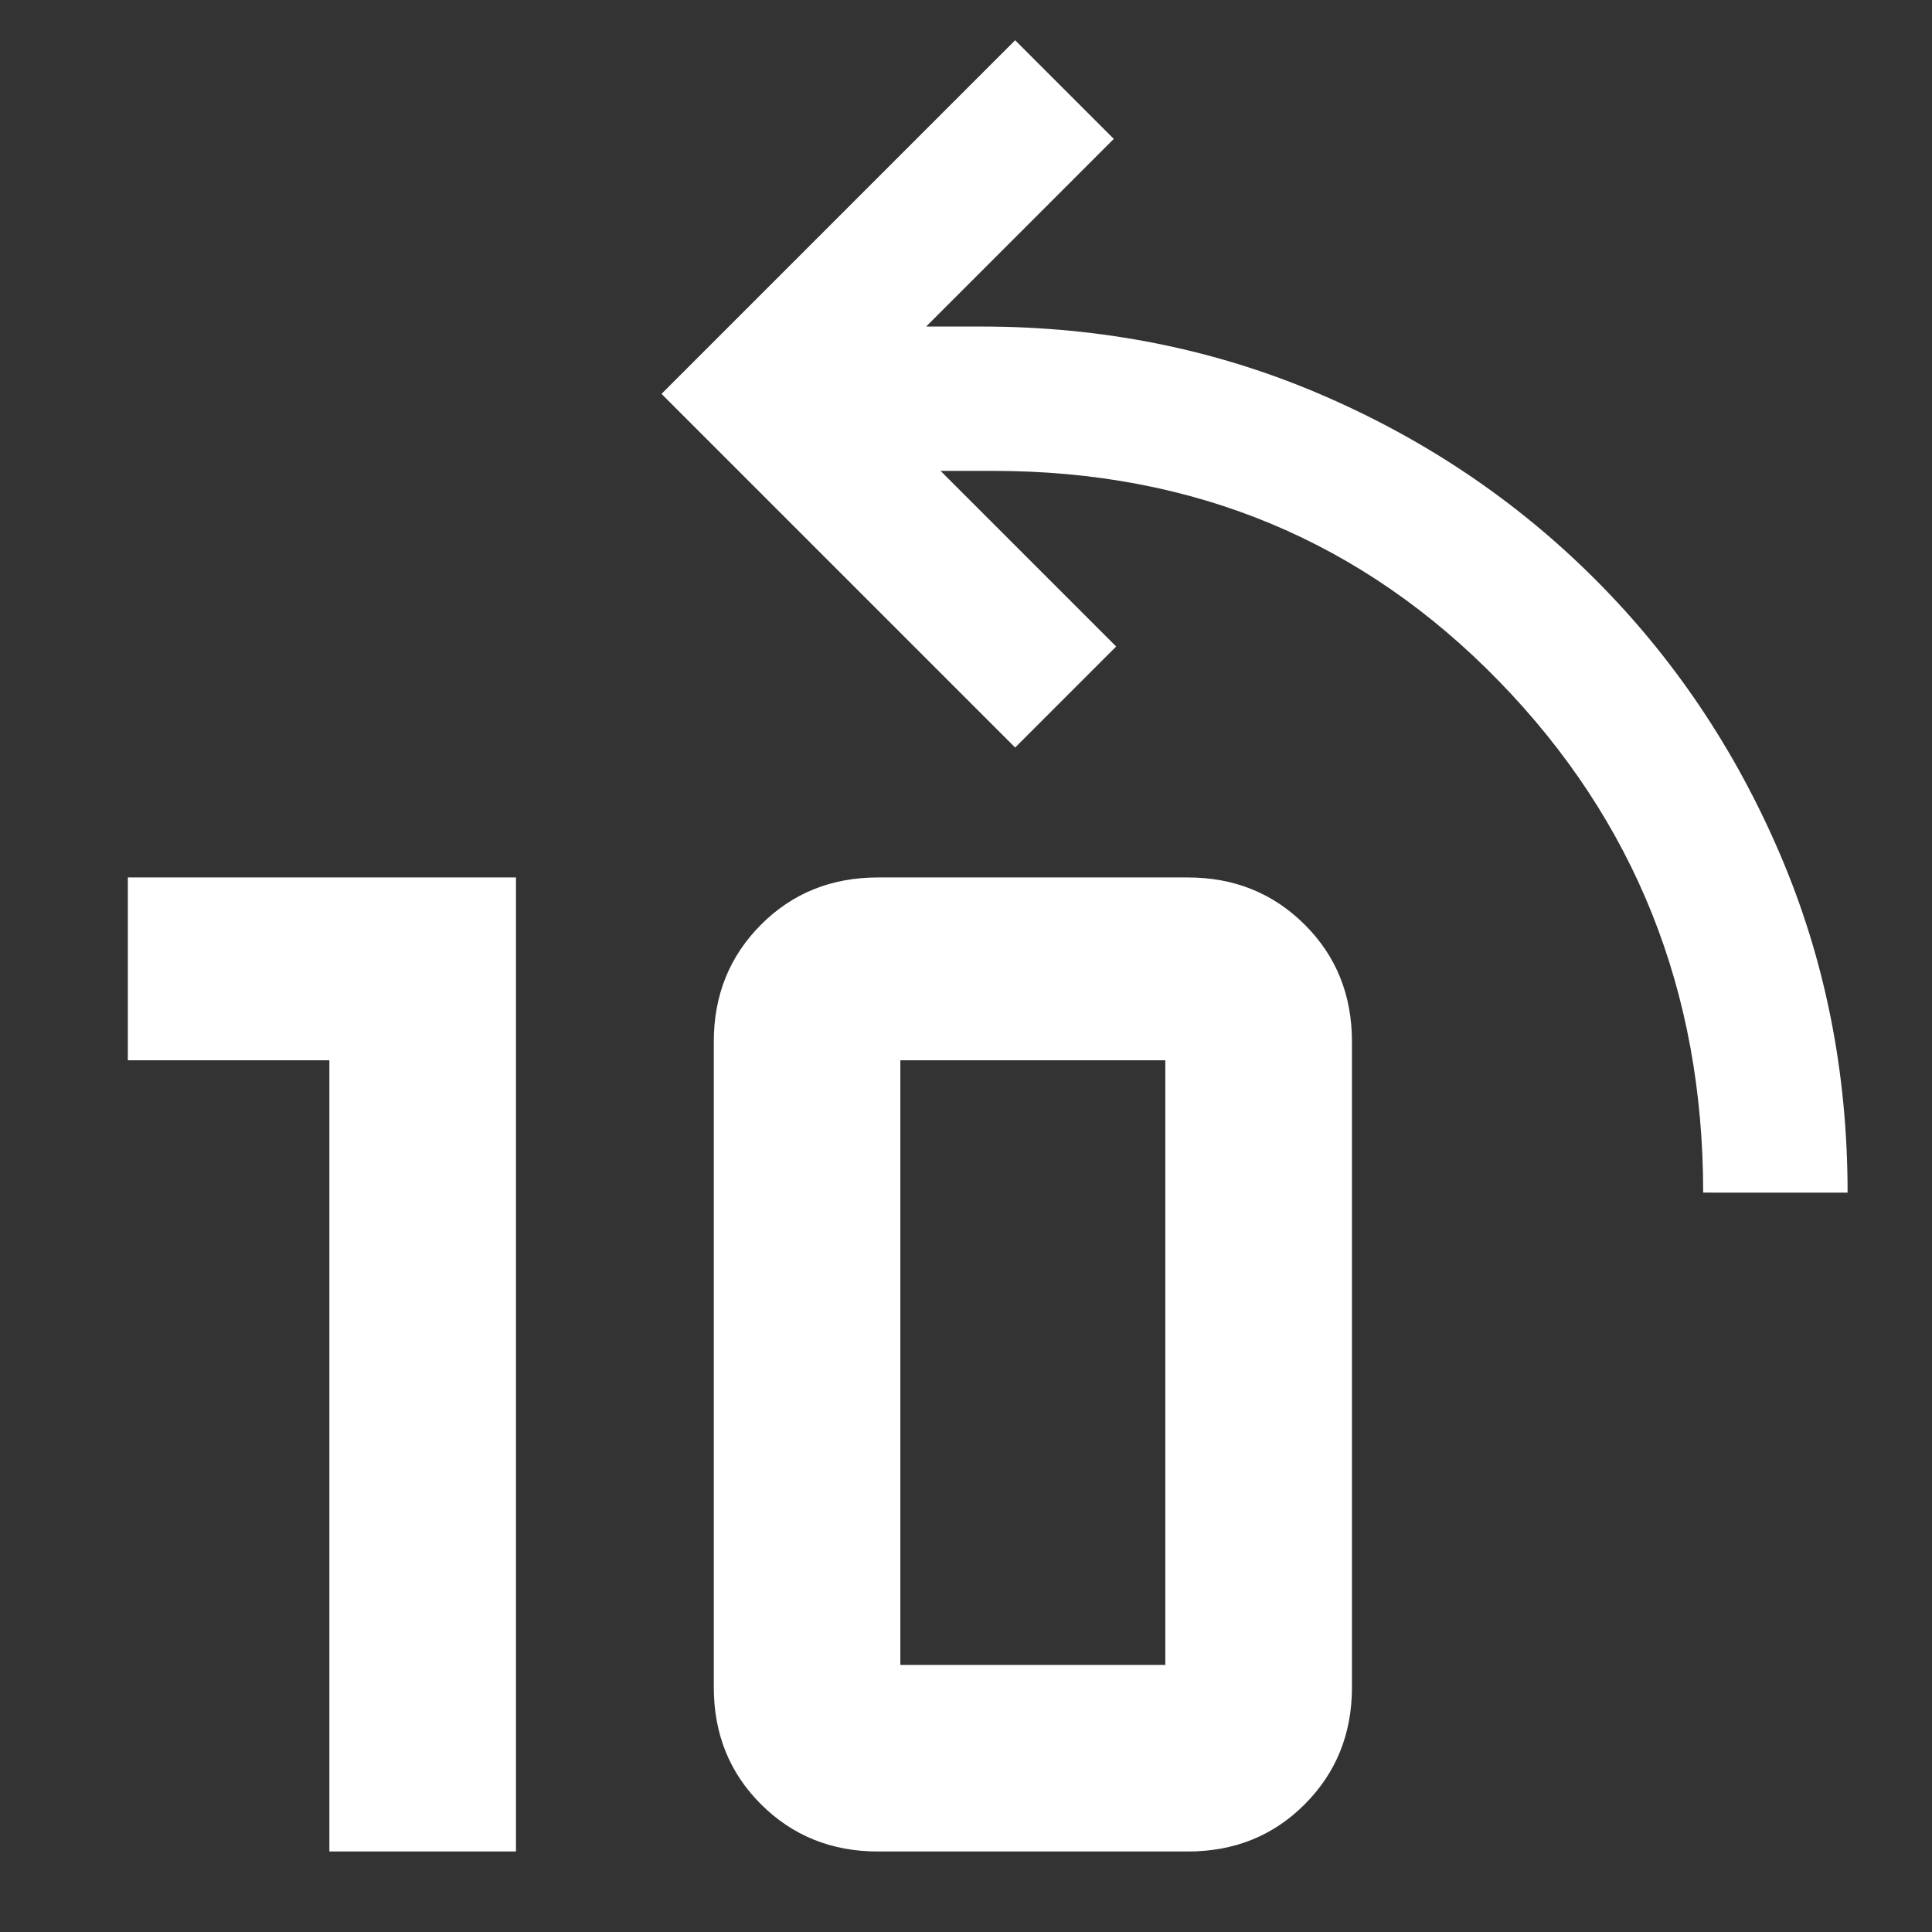
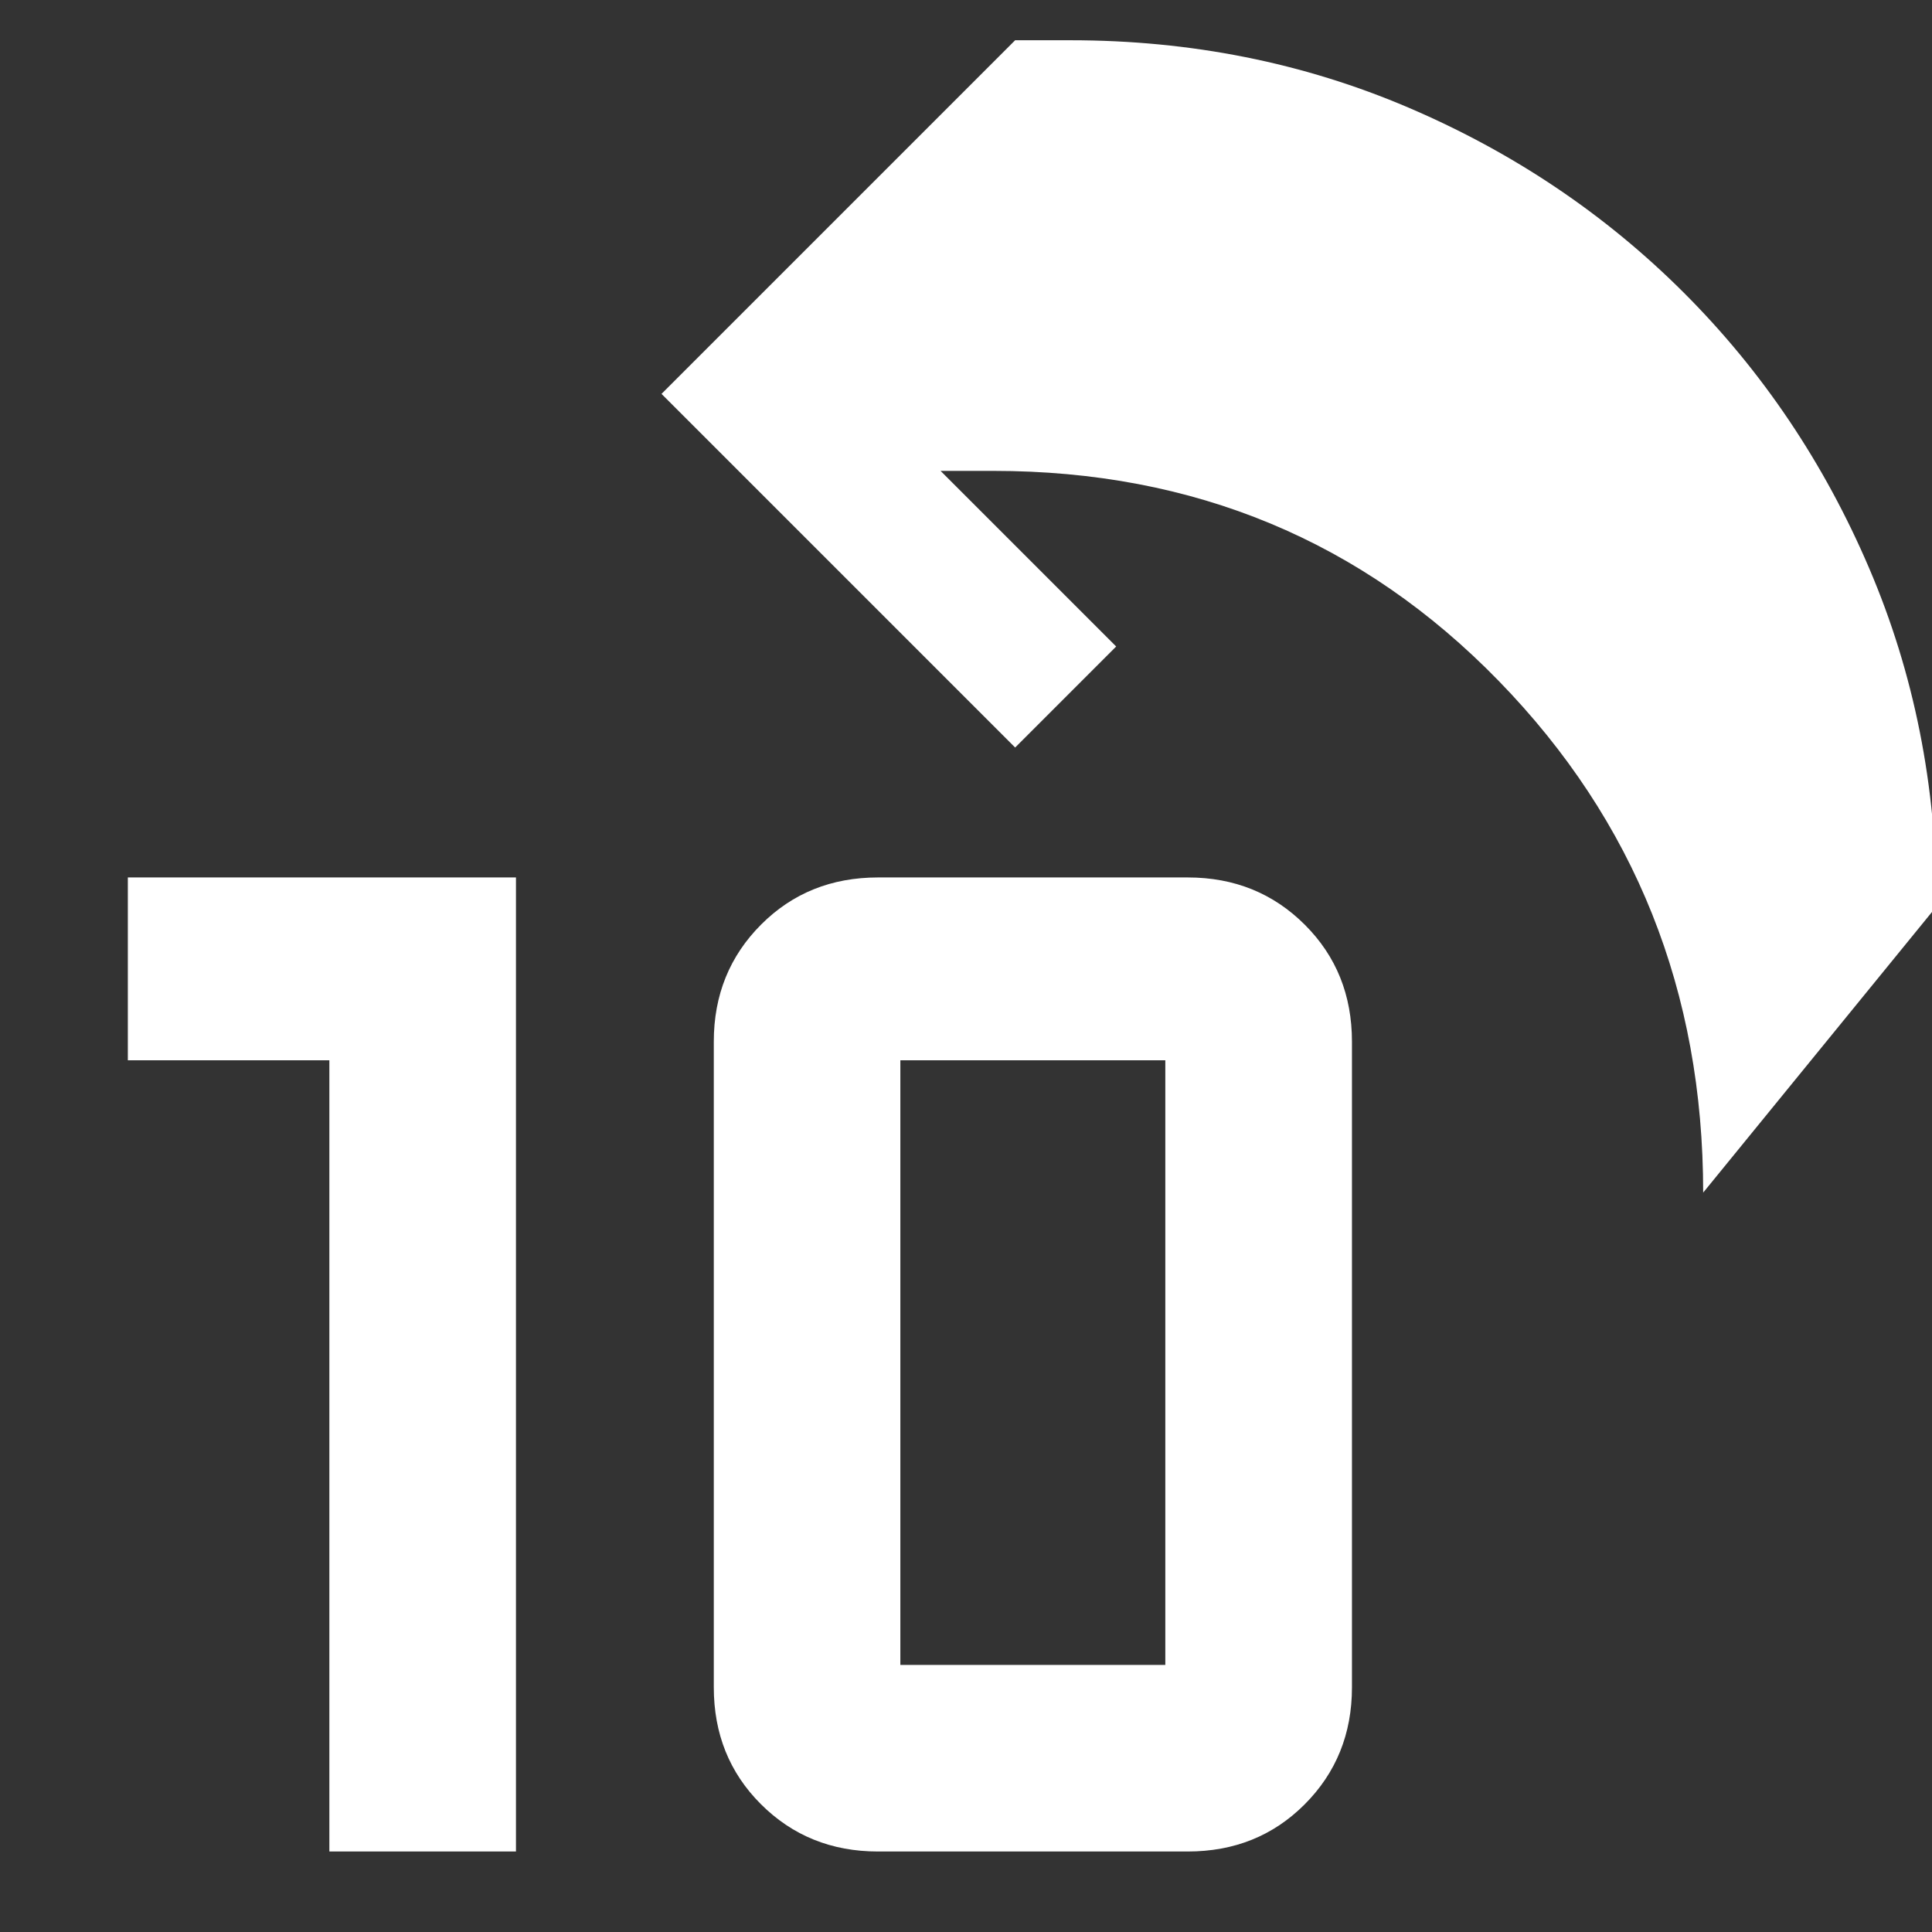
<svg xmlns="http://www.w3.org/2000/svg" width="48" height="48" viewBox="0 96 48 48">
  <rect x="0" y="96" width="48" height="48" fill="#333333" stroke="none" />
-   <path fill="#fff" d="M42.315 125.63c0-4.997-1.693-9.234-5.08-12.713-3.387-3.479-7.571-5.218-12.552-5.218h-1.315l4.363 4.363-2.51 2.51-8.786-8.786L25.221 97l2.451 2.451-4.662 4.662h1.375c2.988 0 5.788.558 8.398 1.674 2.61 1.116 4.891 2.65 6.844 4.602 1.952 1.952 3.487 4.234 4.602 6.844 1.116 2.61 1.674 5.409 1.674 8.398zM8.183 142v-19.657H3.176v-4.543h9.643V142Zm13.63 0c-1.156 0-2.126-.393-2.911-1.178-.779-.779-1.168-1.746-1.168-2.902v-16.041c0-1.156.393-2.126 1.178-2.911.779-.779 1.746-1.168 2.902-1.168h7.696c1.156 0 2.126.393 2.911 1.178.779.779 1.168 1.746 1.168 2.902v16.041c0 1.156-.393 2.126-1.178 2.911-.779.779-1.746 1.168-2.902 1.168Zm.556-4.636h6.583v-15.021h-6.583z" style="stroke-width:.06" />
+   <path fill="#fff" d="M42.315 125.63c0-4.997-1.693-9.234-5.08-12.713-3.387-3.479-7.571-5.218-12.552-5.218h-1.315l4.363 4.363-2.51 2.51-8.786-8.786L25.221 97h1.375c2.988 0 5.788.558 8.398 1.674 2.61 1.116 4.891 2.65 6.844 4.602 1.952 1.952 3.487 4.234 4.602 6.844 1.116 2.61 1.674 5.409 1.674 8.398zM8.183 142v-19.657H3.176v-4.543h9.643V142Zm13.63 0c-1.156 0-2.126-.393-2.911-1.178-.779-.779-1.168-1.746-1.168-2.902v-16.041c0-1.156.393-2.126 1.178-2.911.779-.779 1.746-1.168 2.902-1.168h7.696c1.156 0 2.126.393 2.911 1.178.779.779 1.168 1.746 1.168 2.902v16.041c0 1.156-.393 2.126-1.178 2.911-.779.779-1.746 1.168-2.902 1.168Zm.556-4.636h6.583v-15.021h-6.583z" style="stroke-width:.06" />
</svg>